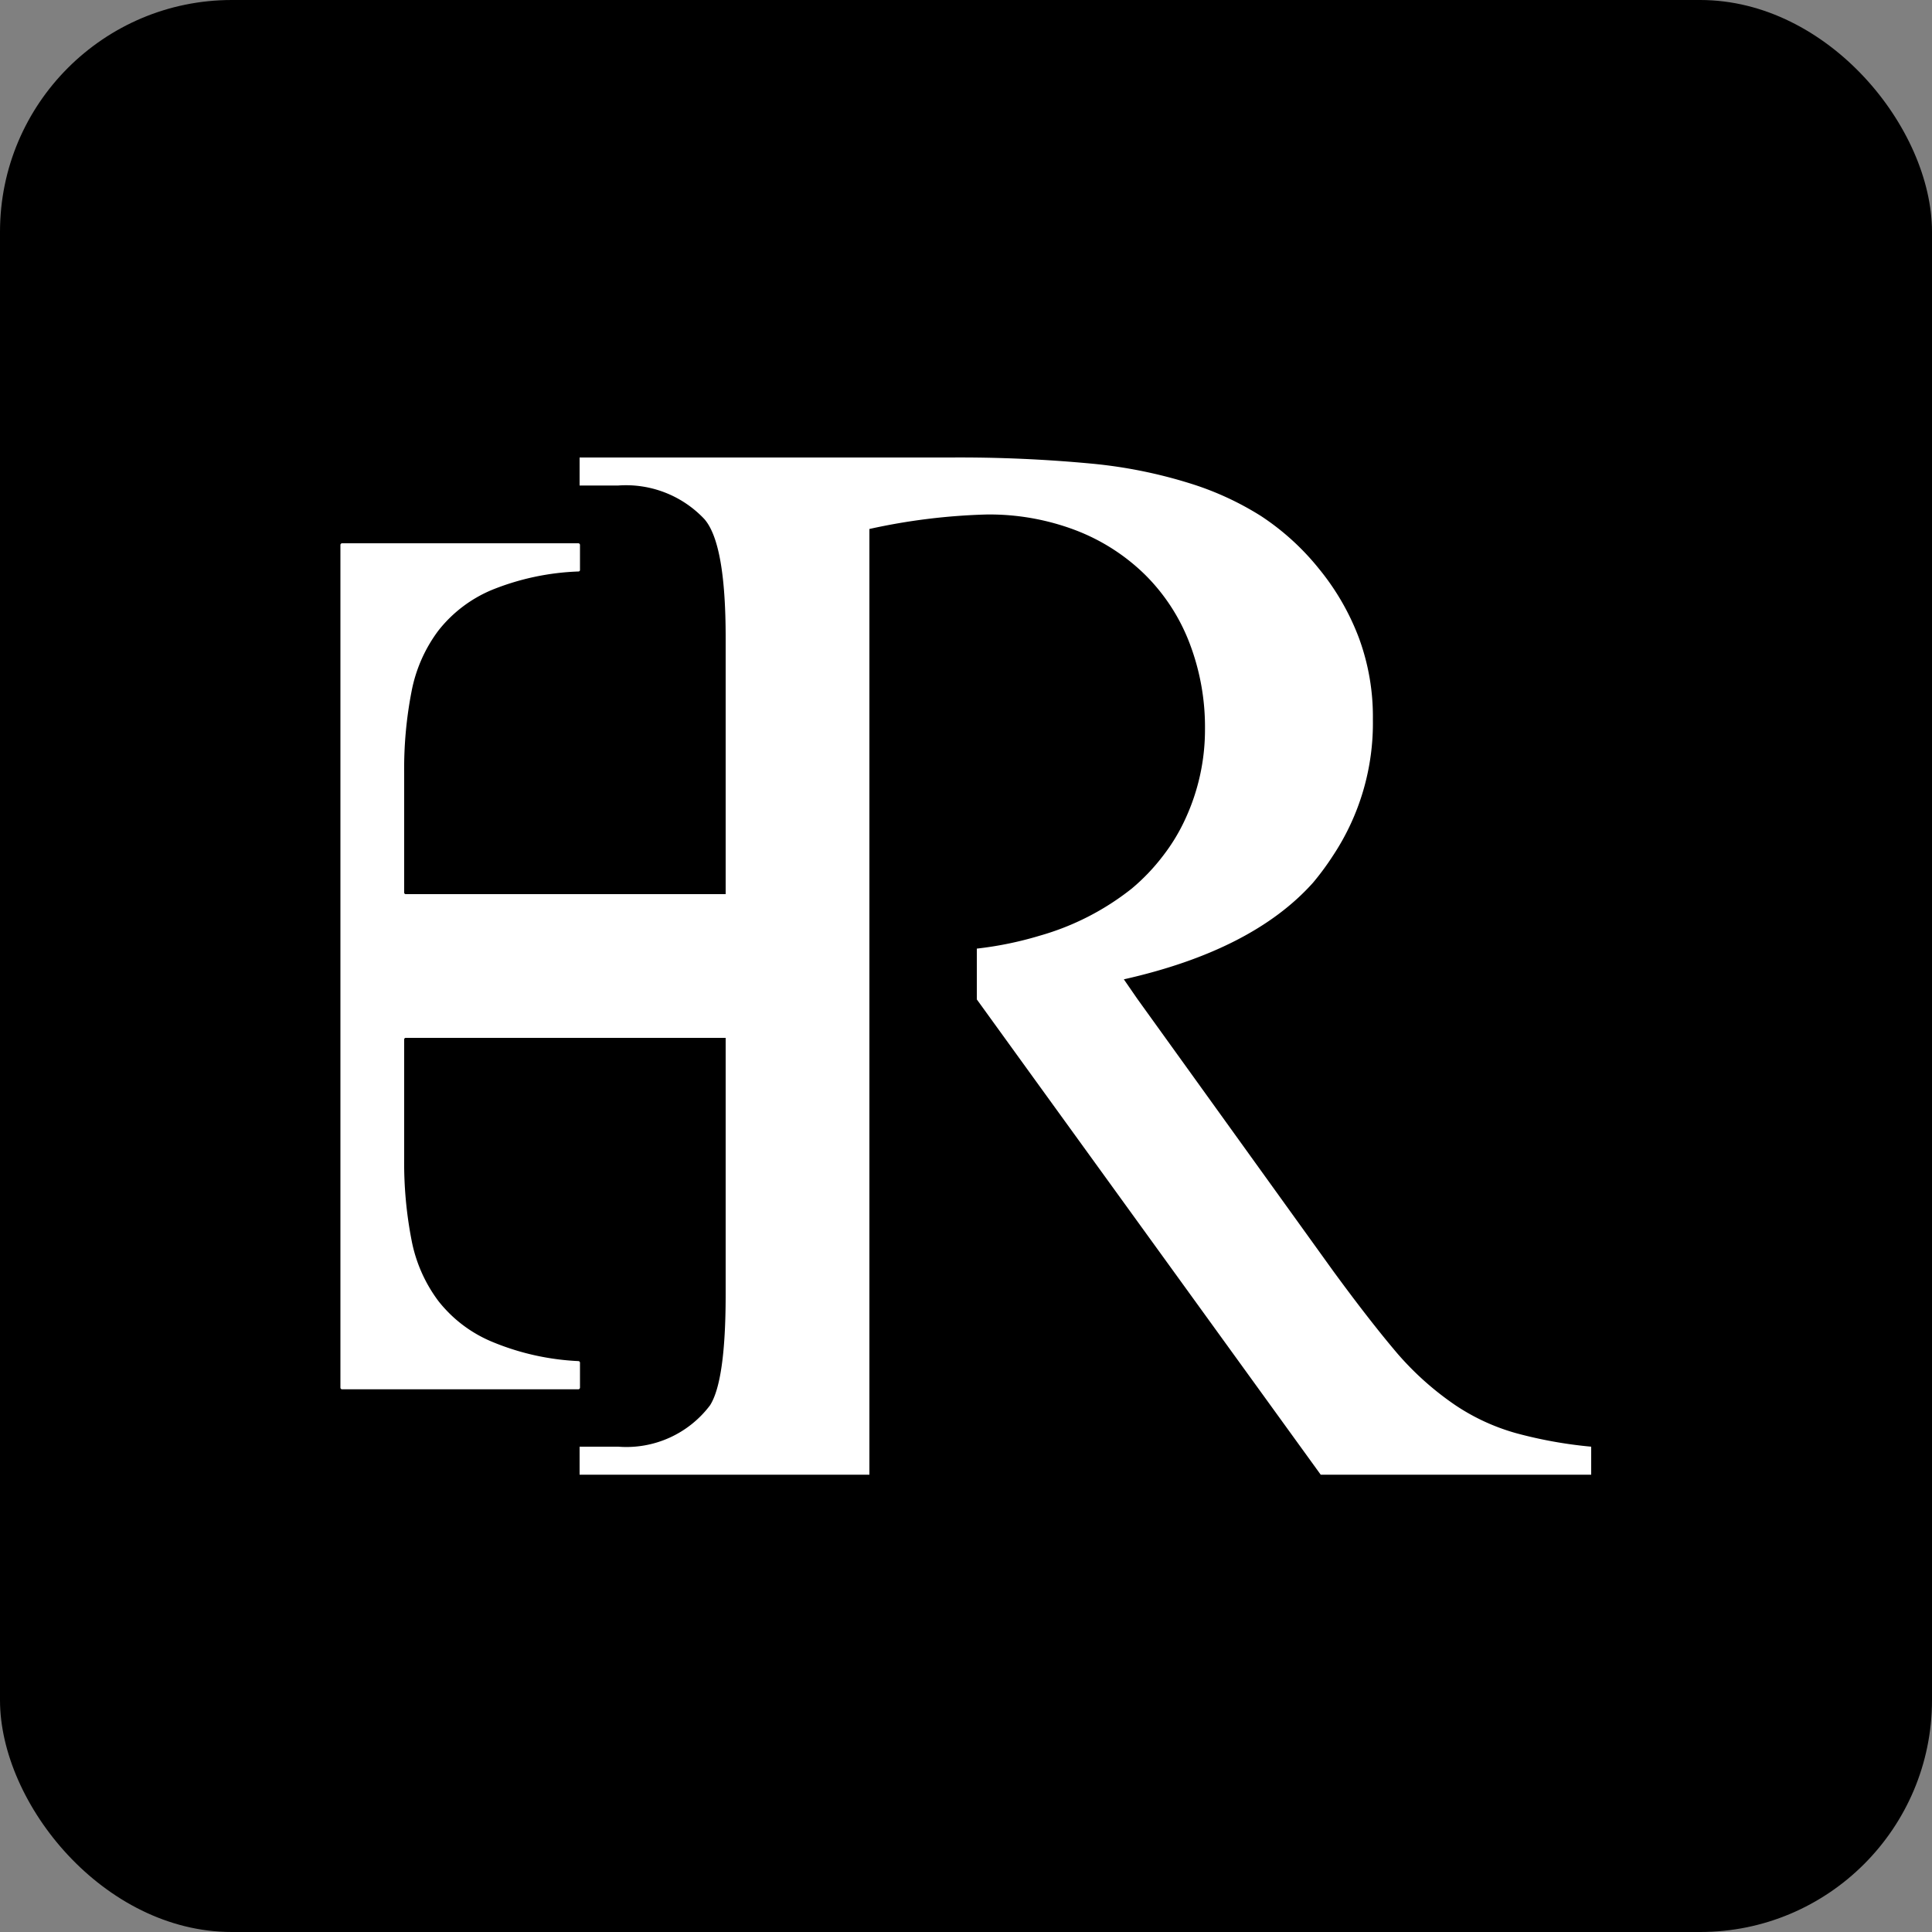
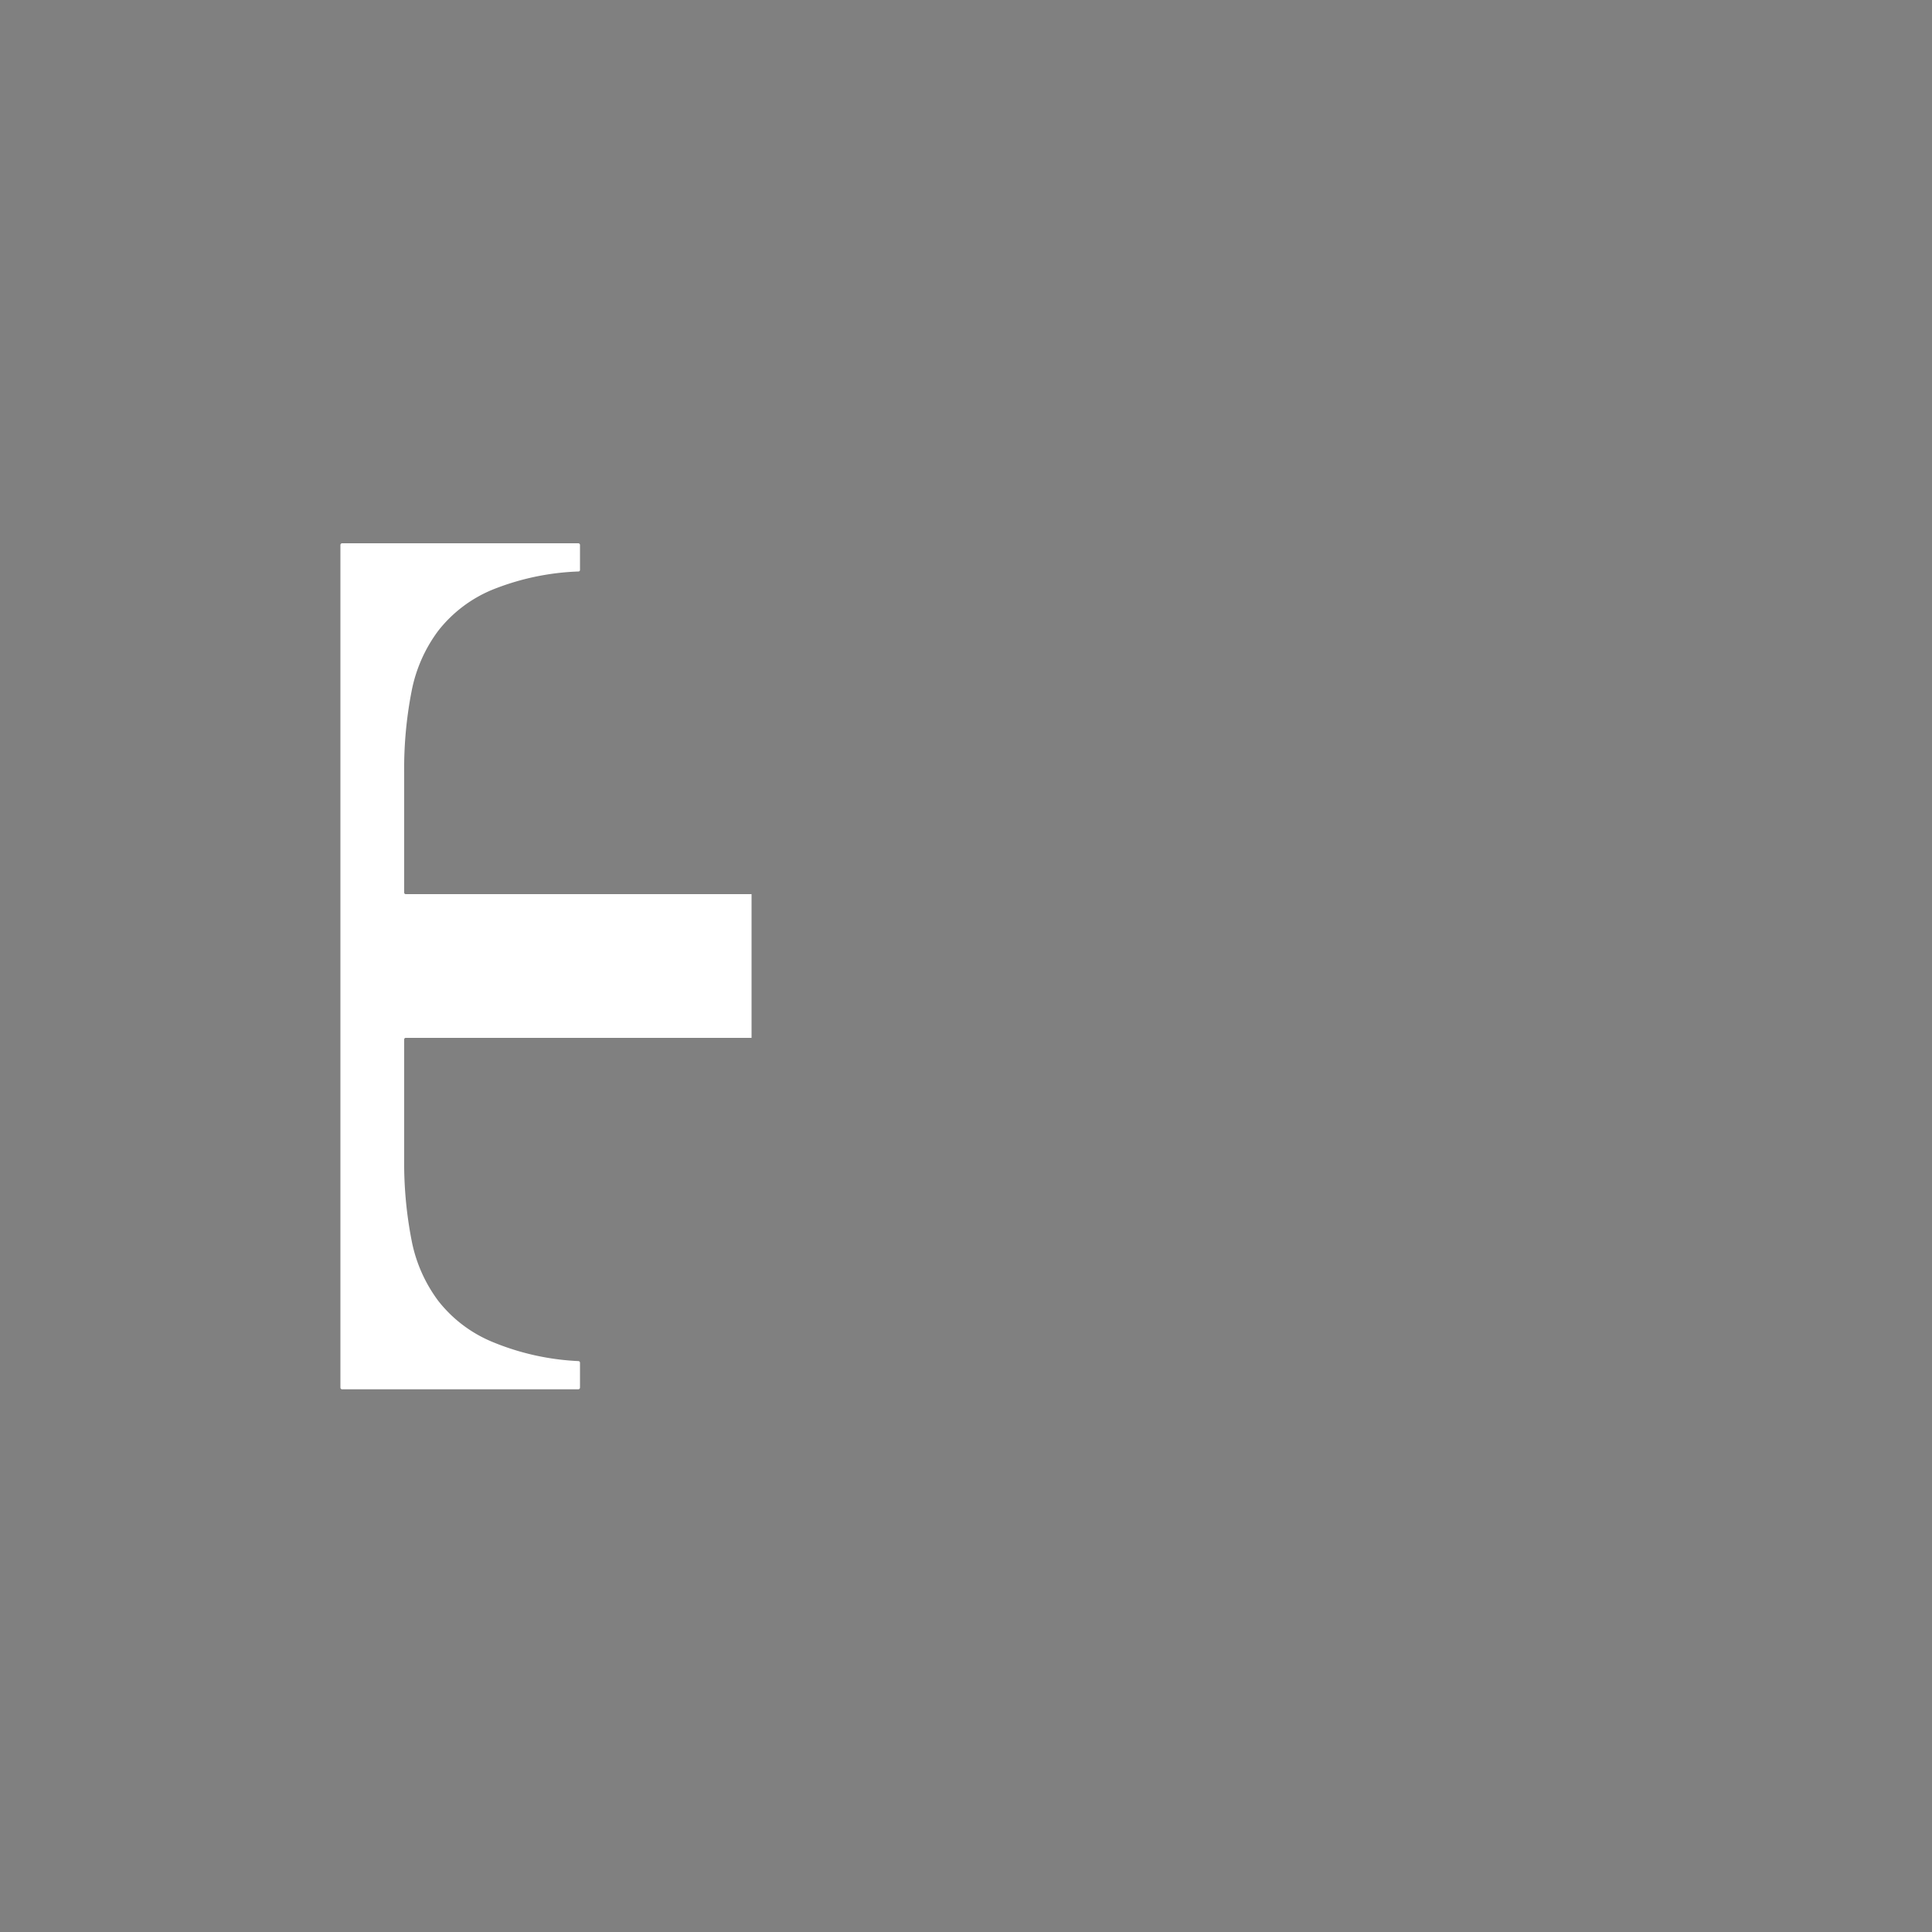
<svg xmlns="http://www.w3.org/2000/svg" id="Layer_1" data-name="Layer 1" viewBox="0 0 100 100">
  <rect x="0" y="0" width="100" height="100" fill="#808080" stroke="none" />
  <defs>
    <style>.cls-1{fill:#fff;}</style>
  </defs>
-   <rect width="100" height="100" rx="12" />
  <path class="cls-1" d="M21,46.28a.08.08,0,0,1-.08-.08V40a20.9,20.9,0,0,1,.38-4.2,7.64,7.64,0,0,1,1.39-3.16,6.9,6.9,0,0,1,2.78-2.11,13.16,13.16,0,0,1,4.47-.95s.08,0,.08-.08v-1.3a.09.09,0,0,0-.08-.08H17.7a.09.09,0,0,0-.08.08V71.83a.09.09,0,0,0,.08.08H29.94a.09.09,0,0,0,.08-.08v-1.3s0-.07-.08-.08a13.16,13.16,0,0,1-4.47-1,6.9,6.9,0,0,1-2.78-2.11,7.64,7.64,0,0,1-1.39-3.16,20.9,20.9,0,0,1-.38-4.2V53.8a.08.08,0,0,1,.08-.08H38.9V46.28Z" />
-   <path class="cls-1" d="M78.47,74.18a10.94,10.94,0,0,1-3.13-1.44,15.49,15.49,0,0,1-3-2.67Q70.91,68.39,69,65.78L58.86,51.69l-.69-1q6.66-1.5,9.79-5A13.92,13.92,0,0,0,69,44.28a12.4,12.4,0,0,0,2.06-7.05A11.76,11.76,0,0,0,70.33,33a12.74,12.74,0,0,0-2.06-3.56,13,13,0,0,0-3-2.73A15.51,15.51,0,0,0,61.53,25a24.84,24.84,0,0,0-5-1,72.69,72.69,0,0,0-7.3-.32H30v1.45h2a5.57,5.57,0,0,1,4.46,1.74c.74.85,1.1,2.9,1.1,6.14V67q0,4.47-.81,5.74A5.42,5.42,0,0,1,32,74.88H30v1.45H45V27.38a31.94,31.94,0,0,1,6.08-.75,12.56,12.56,0,0,1,4.58.81,10.46,10.46,0,0,1,3.59,2.29,10,10,0,0,1,2.31,3.53,12.15,12.15,0,0,1,.81,4.49,11,11,0,0,1-1,4.6,9.69,9.69,0,0,1-1.16,1.93A10.46,10.46,0,0,1,58.57,46a13.64,13.64,0,0,1-4.75,2.43,18.41,18.41,0,0,1-3.26.67v2.63l2.95,4.08L68.36,76.33h14V74.88A22.82,22.82,0,0,1,78.47,74.18Z" />
</svg>